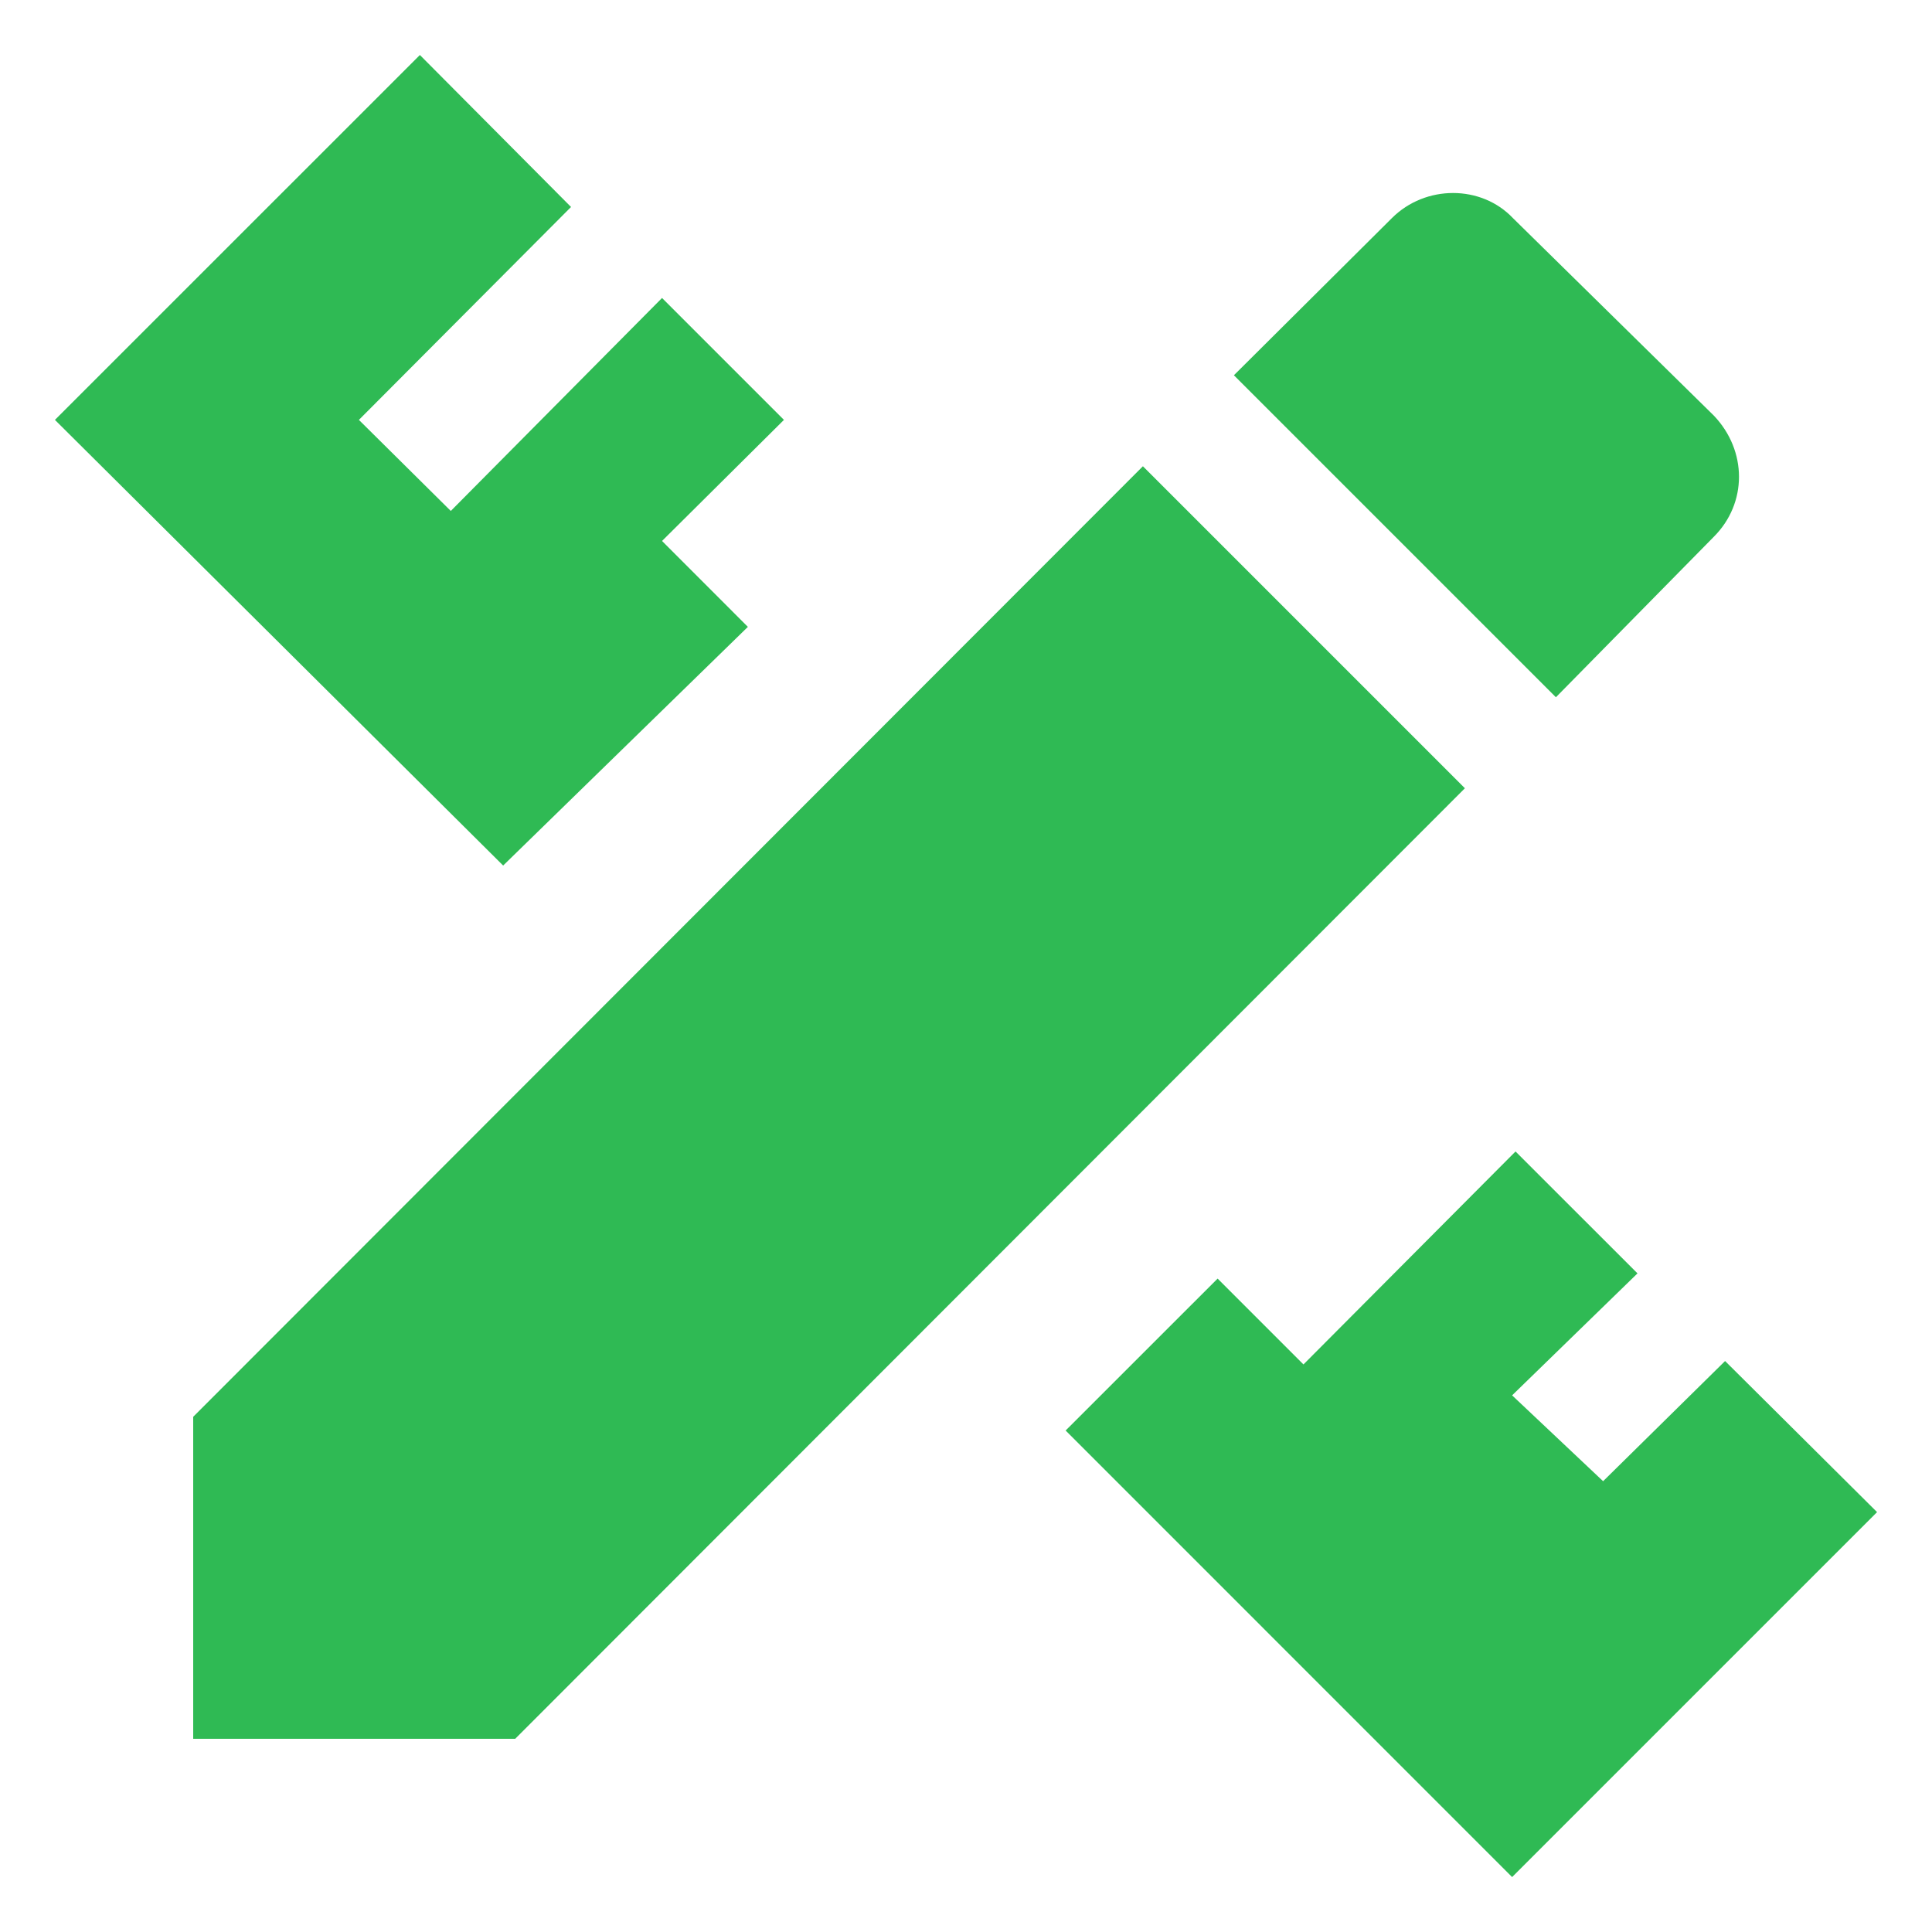
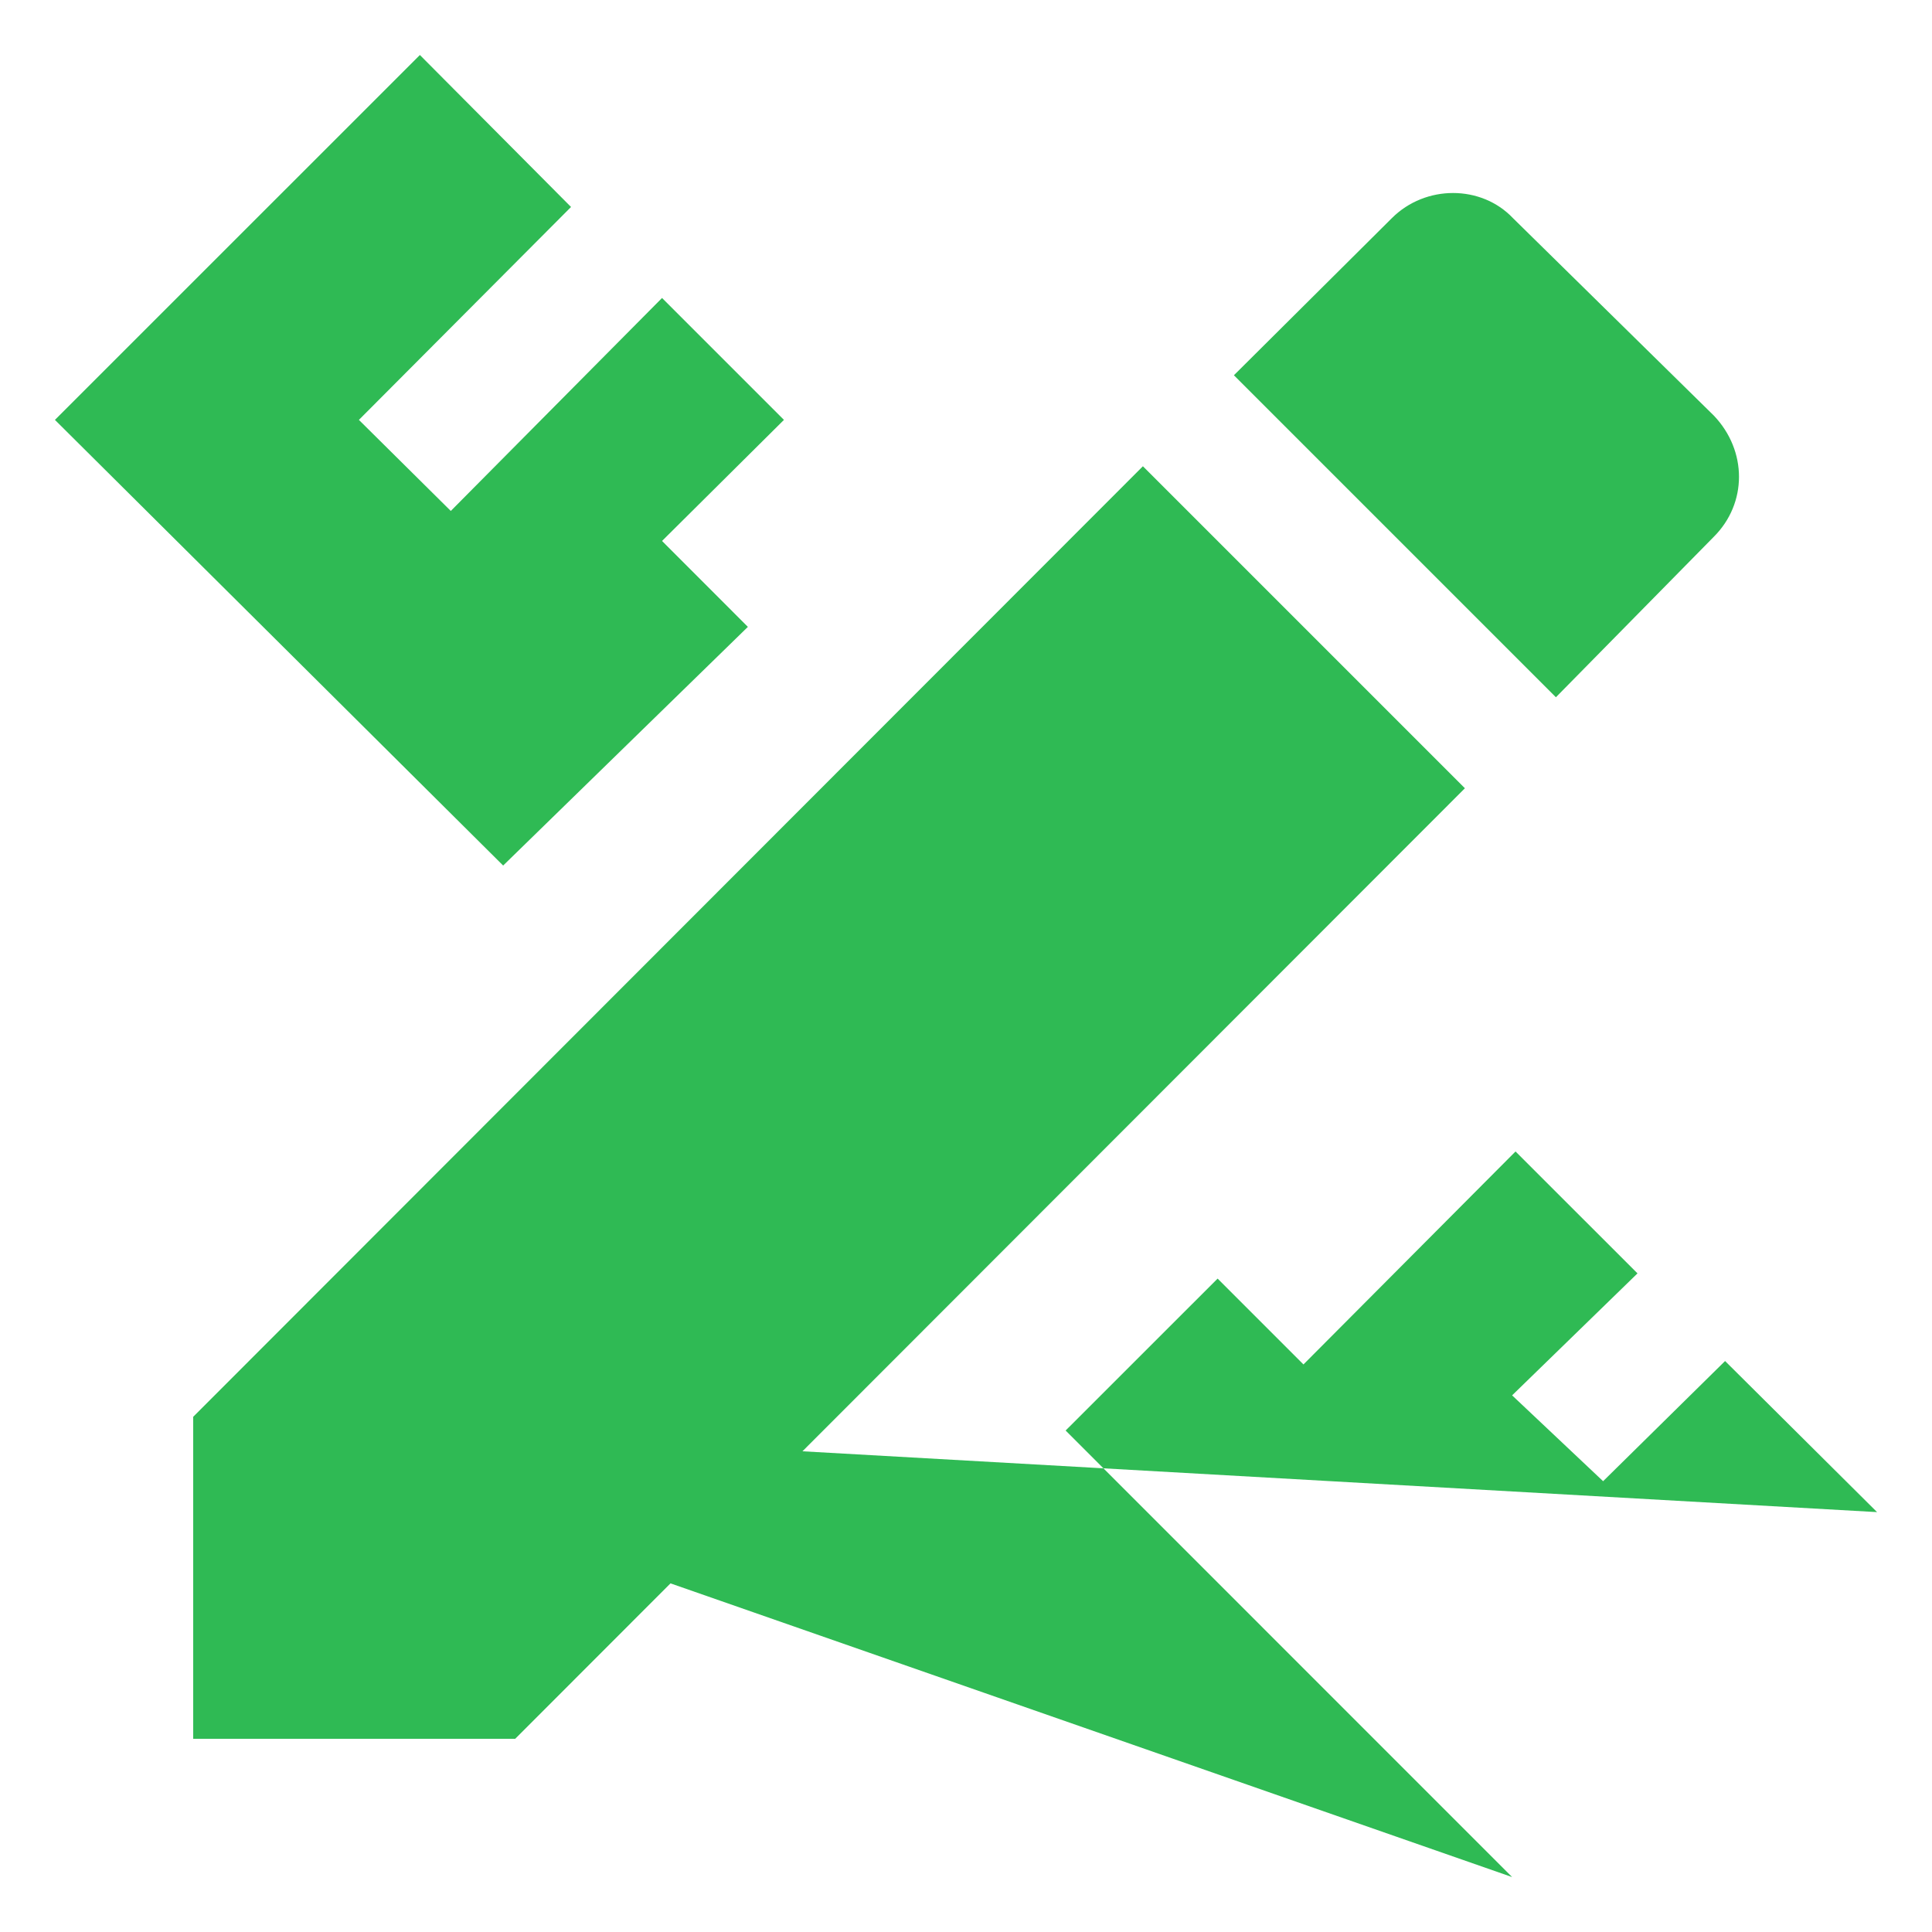
<svg xmlns="http://www.w3.org/2000/svg" width="30" height="30" viewBox="0 0 30 30" fill="none">
-   <path d="M3 22V27H8L22.747 12.24L17.747 7.24L3 22ZM29.147 23.48L23.48 29.147L16.547 22.213L18.907 19.854L20.24 21.187L23.533 17.88L25.427 19.773L23.48 21.667L24.893 23L26.787 21.134L29.147 23.48ZM7.813 13.44L0.853 6.52L6.52 0.854L8.867 3.214L5.573 6.52L7 7.934L10.28 4.627L12.173 6.52L10.28 8.4L11.613 9.734L7.813 13.44ZM26.613 8.334C27.133 7.814 27.133 7 26.613 6.454L23.493 3.387C23 2.867 22.133 2.867 21.613 3.387L19.16 5.827L24.16 10.827L26.613 8.334Z" fill="#2FBA54" />
+   <path d="M3 22V27H8L22.747 12.24L17.747 7.24L3 22ZL23.48 29.147L16.547 22.213L18.907 19.854L20.24 21.187L23.533 17.88L25.427 19.773L23.48 21.667L24.893 23L26.787 21.134L29.147 23.48ZM7.813 13.44L0.853 6.52L6.52 0.854L8.867 3.214L5.573 6.52L7 7.934L10.28 4.627L12.173 6.52L10.28 8.4L11.613 9.734L7.813 13.44ZM26.613 8.334C27.133 7.814 27.133 7 26.613 6.454L23.493 3.387C23 2.867 22.133 2.867 21.613 3.387L19.16 5.827L24.16 10.827L26.613 8.334Z" fill="#2FBA54" />
</svg>